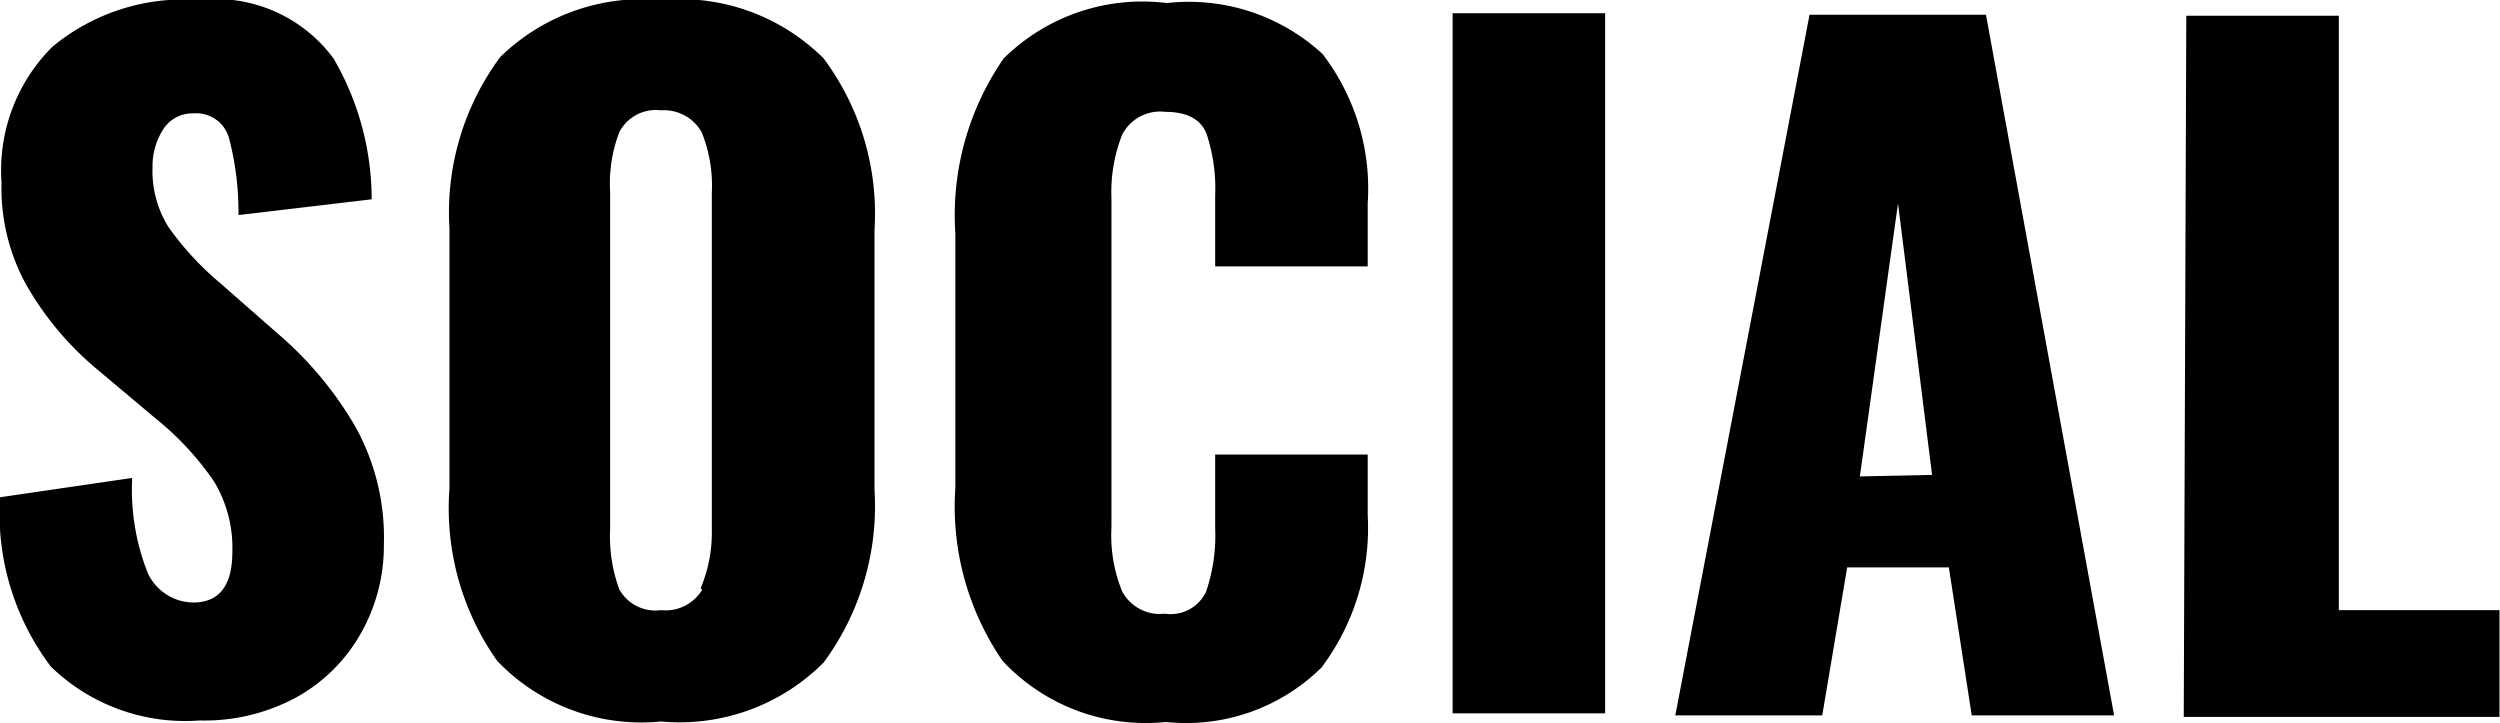
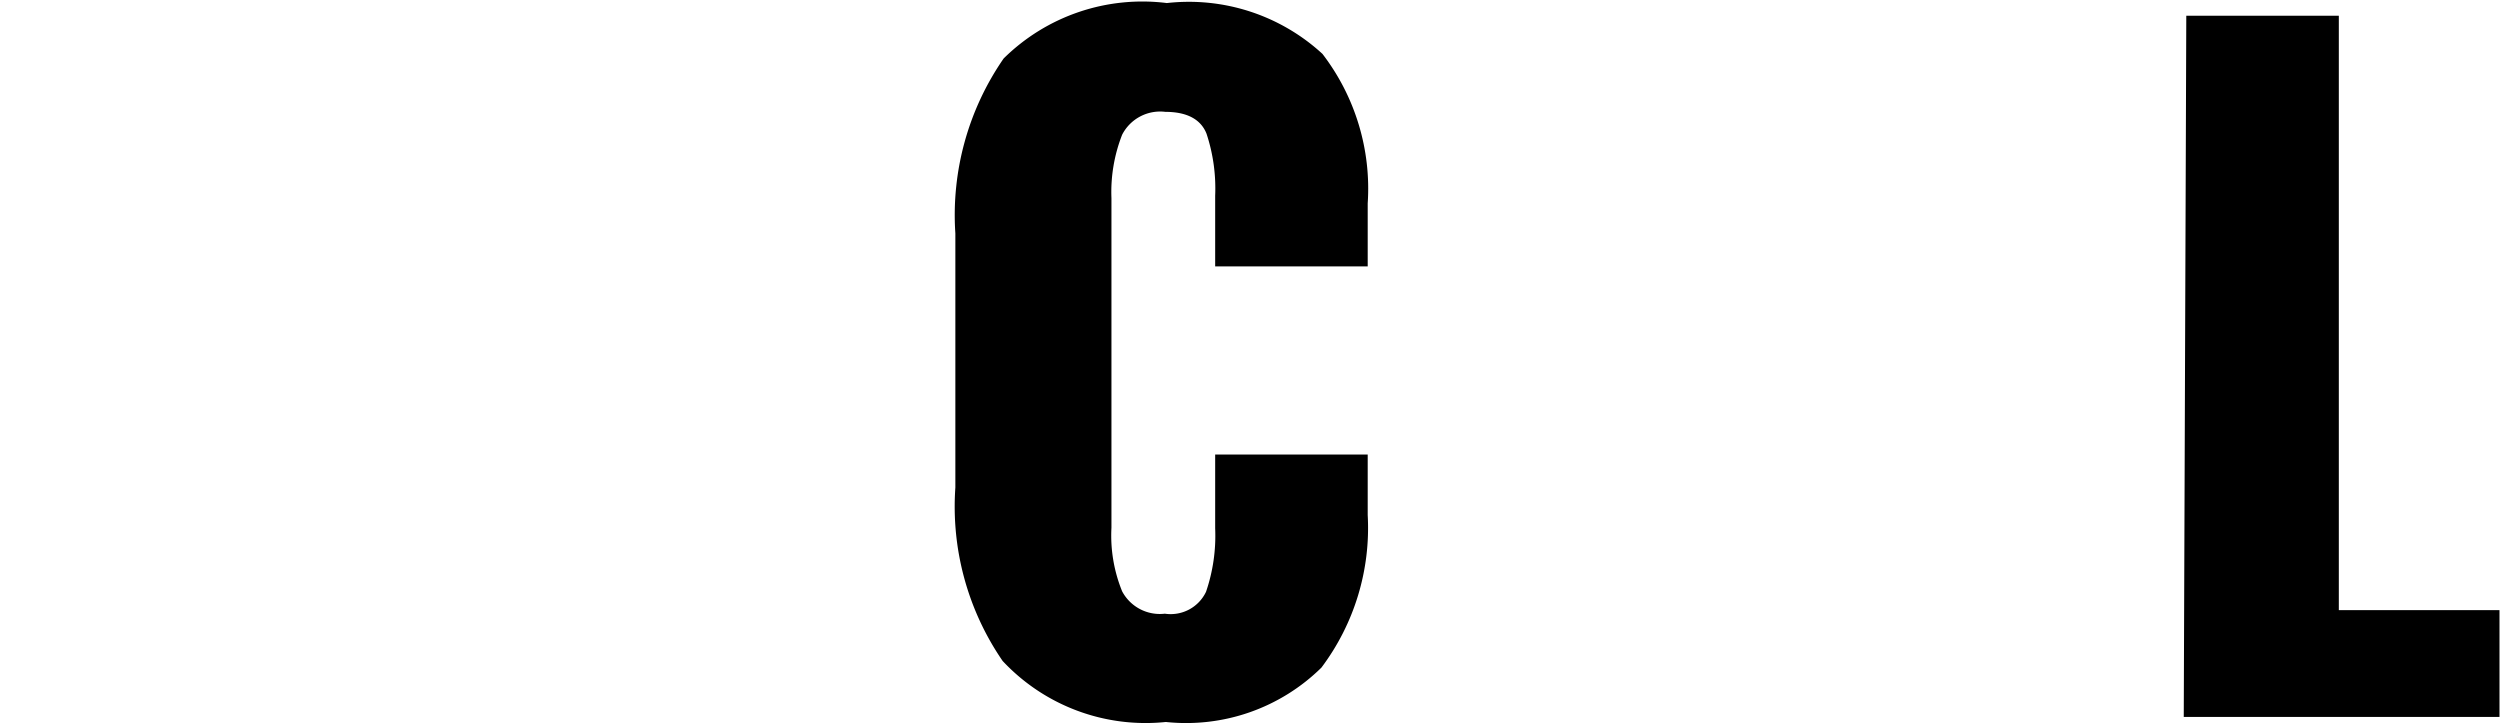
<svg xmlns="http://www.w3.org/2000/svg" viewBox="0 0 49.17 14.22">
  <title>Asset 6</title>
-   <path d="M1,13.11A5,5,0,0,1,0,9.78L2.6,9.4a4.46,4.46,0,0,0,.31,1.88,1,1,0,0,0,.89.57q.77,0,.77-1a2.53,2.53,0,0,0-.36-1.38A5.75,5.75,0,0,0,3.06,8.23l-1.19-1A6.09,6.09,0,0,1,.51,5.59a3.94,3.94,0,0,1-.48-2,3.43,3.43,0,0,1,1-2.67A4.05,4.05,0,0,1,3.91,0,2.88,2.88,0,0,1,6.56,1.15a5.51,5.51,0,0,1,.75,2.77l-2.62.31A5.74,5.74,0,0,0,4.5,2.7a.67.67,0,0,0-.7-.47.68.68,0,0,0-.6.33A1.34,1.34,0,0,0,3,3.29a2.08,2.08,0,0,0,.31,1.17,5.78,5.78,0,0,0,1,1.09l1.14,1A7.1,7.1,0,0,1,7,8.41a4.5,4.5,0,0,1,.55,2.3,3.49,3.49,0,0,1-.46,1.76,3.27,3.27,0,0,1-1.27,1.25,3.79,3.79,0,0,1-1.89.45A3.79,3.79,0,0,1,1,13.11Z" />
-   <path d="M9.78,13a5.2,5.2,0,0,1-.94-3.39l0-5.12a5.13,5.13,0,0,1,1-3.37A4,4,0,0,1,13,0a4,4,0,0,1,3.2,1.15,5.11,5.11,0,0,1,1,3.37l0,5.12a5.18,5.18,0,0,1-1,3.39A4,4,0,0,1,13,14.19,3.92,3.92,0,0,1,9.78,13Zm4-1.43A2.82,2.82,0,0,0,14,10.42l0-6.63a2.79,2.79,0,0,0-.2-1.19A.85.85,0,0,0,13,2.17a.81.81,0,0,0-.82.43A2.84,2.84,0,0,0,12,3.78l0,6.63a3,3,0,0,0,.18,1.18A.81.81,0,0,0,13,12,.84.84,0,0,0,13.81,11.6Z" />
  <path d="M19.72,13a5.36,5.36,0,0,1-.93-3.41l0-5a5.41,5.41,0,0,1,.95-3.44A3.88,3.88,0,0,1,22.95.06a3.88,3.88,0,0,1,3.06,1,4.35,4.35,0,0,1,.89,2.94V5.24h-3V3.85a3.43,3.43,0,0,0-.17-1.22c-.11-.28-.38-.43-.81-.43a.84.84,0,0,0-.85.45,3.09,3.09,0,0,0-.21,1.25l0,6.48a2.91,2.91,0,0,0,.21,1.25.84.84,0,0,0,.84.44.77.77,0,0,0,.81-.43,3.41,3.41,0,0,0,.18-1.25V8.94h3v1.19a4.57,4.57,0,0,1-.91,3,3.79,3.79,0,0,1-3.06,1.07A3.85,3.85,0,0,1,19.72,13Z" />
-   <path d="M28.57.26h3l0,13.77h-3Z" />
-   <path d="M35.59.29h3.47l2.52,13.78h-2.8l-.45-2.91h-2l-.49,2.91H32.95ZM38,9.34,37.33,4l-.75,5.37Z" />
  <path d="M43,.31h3L46,12h3.16V14.1l-6.21,0Z" />
</svg>